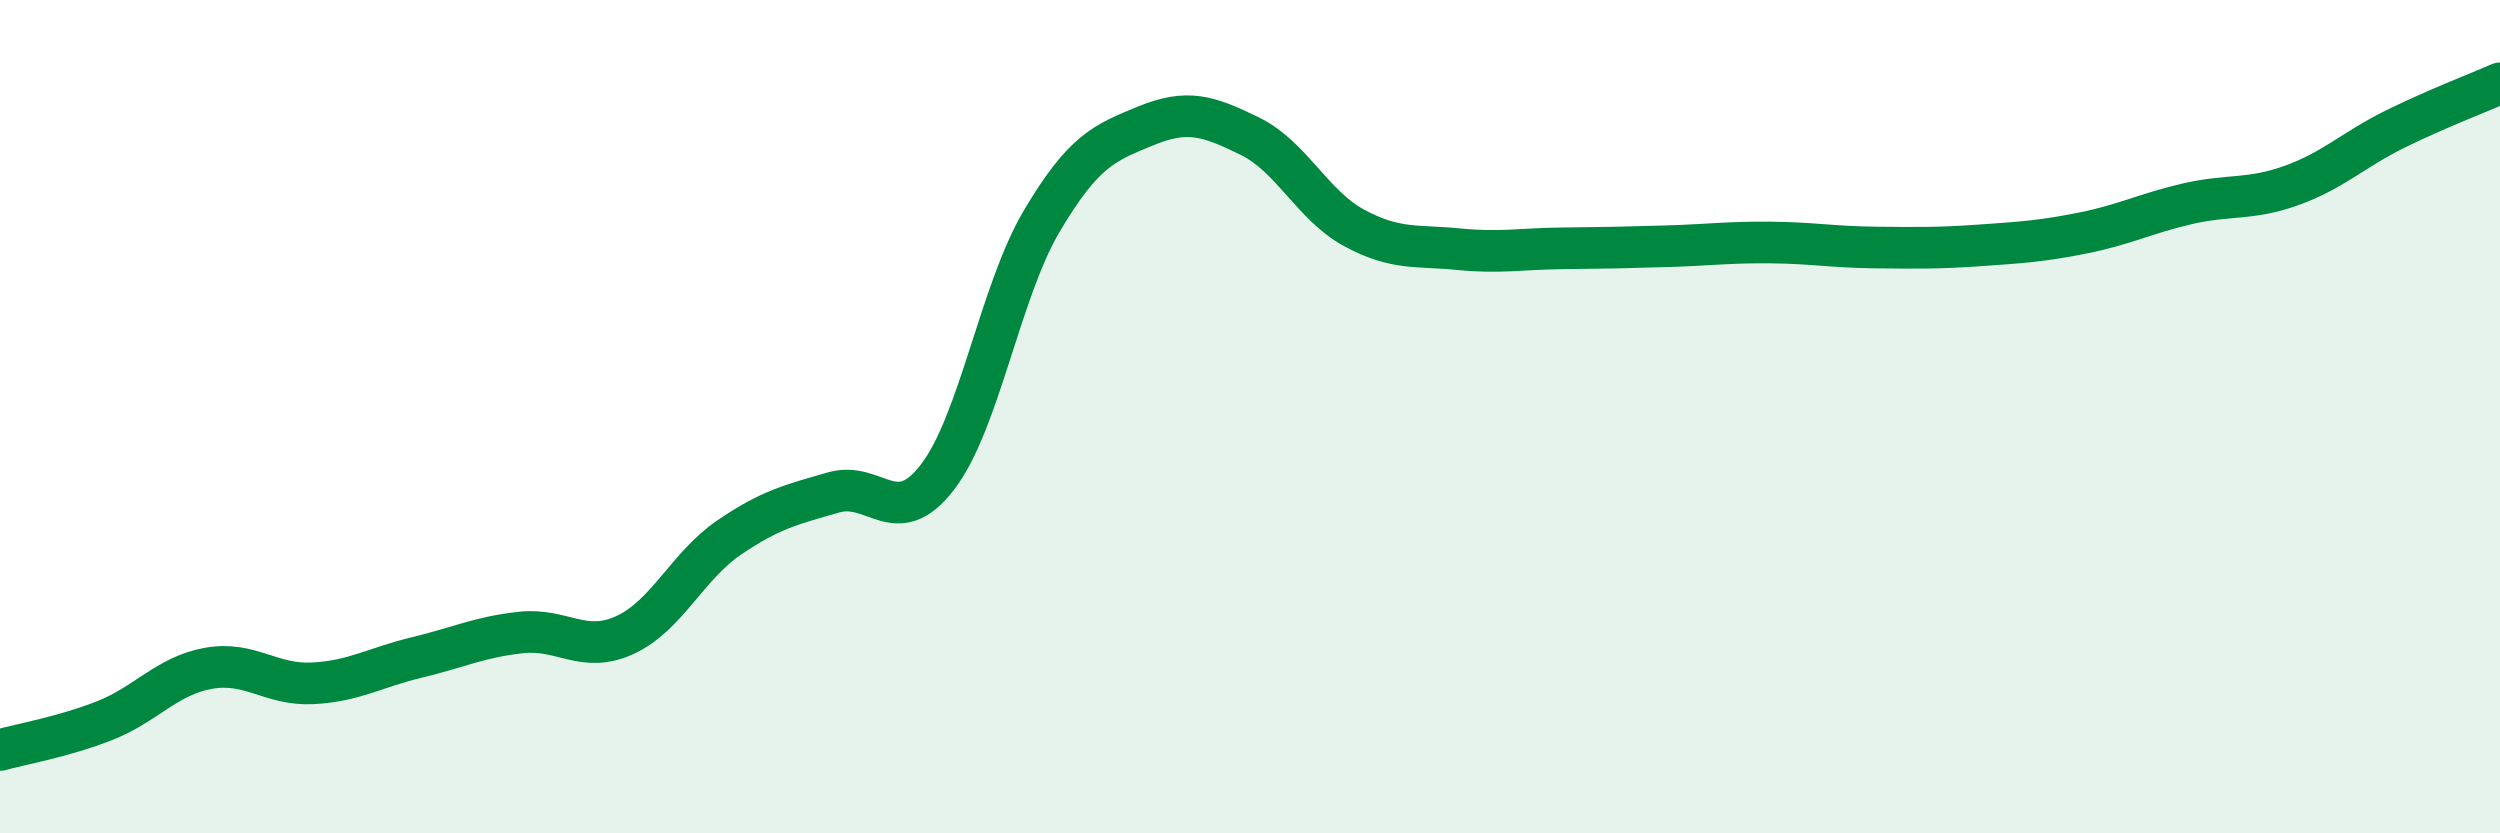
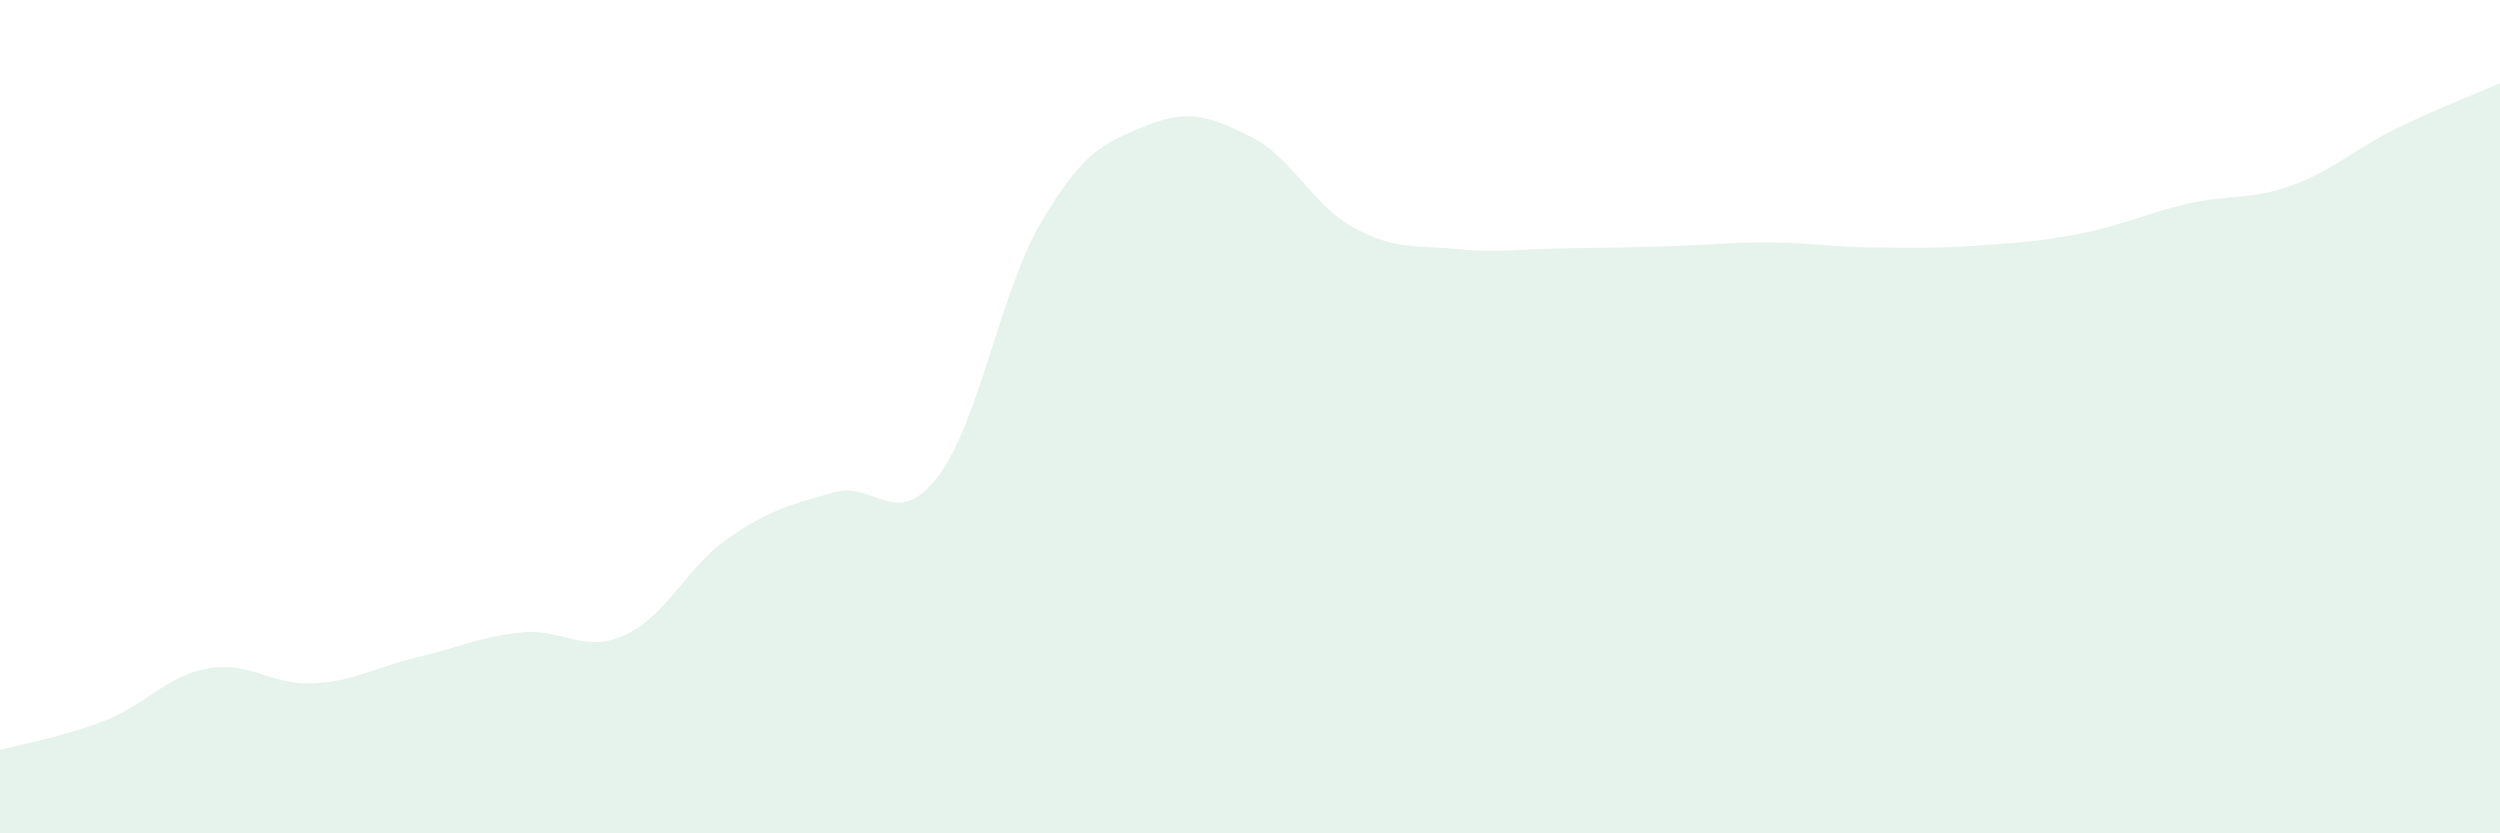
<svg xmlns="http://www.w3.org/2000/svg" width="60" height="20" viewBox="0 0 60 20">
  <path d="M 0,18 C 0.5,17.86 1.5,17.69 2.5,17.3 C 3.5,16.91 4,16.22 5,16.04 C 6,15.86 6.5,16.45 7.5,16.4 C 8.5,16.35 9,16.02 10,15.78 C 11,15.54 11.5,15.29 12.5,15.18 C 13.5,15.07 14,15.7 15,15.24 C 16,14.78 16.5,13.58 17.5,12.9 C 18.5,12.22 19,12.11 20,11.82 C 21,11.53 21.5,12.75 22.5,11.45 C 23.5,10.15 24,7 25,5.31 C 26,3.62 26.5,3.43 27.5,3.02 C 28.5,2.61 29,2.78 30,3.27 C 31,3.76 31.5,4.93 32.5,5.47 C 33.5,6.01 34,5.88 35,5.98 C 36,6.08 36.5,5.97 37.5,5.96 C 38.5,5.95 39,5.94 40,5.91 C 41,5.88 41.5,5.81 42.5,5.82 C 43.5,5.83 44,5.93 45,5.94 C 46,5.95 46.5,5.96 47.5,5.89 C 48.5,5.82 49,5.79 50,5.59 C 51,5.39 51.5,5.12 52.5,4.89 C 53.5,4.66 54,4.81 55,4.45 C 56,4.09 56.5,3.58 57.5,3.09 C 58.5,2.6 59.5,2.22 60,2L60 20L0 20Z" fill="#008740" opacity="0.1" stroke-linecap="round" stroke-linejoin="round" />
-   <path d="M 0,18 C 0.5,17.86 1.5,17.69 2.5,17.3 C 3.5,16.91 4,16.22 5,16.04 C 6,15.86 6.5,16.45 7.5,16.4 C 8.5,16.35 9,16.02 10,15.78 C 11,15.54 11.5,15.29 12.5,15.18 C 13.5,15.07 14,15.7 15,15.24 C 16,14.78 16.5,13.58 17.5,12.9 C 18.5,12.22 19,12.11 20,11.82 C 21,11.53 21.5,12.75 22.5,11.45 C 23.5,10.15 24,7 25,5.31 C 26,3.62 26.5,3.43 27.5,3.02 C 28.5,2.61 29,2.78 30,3.27 C 31,3.76 31.5,4.93 32.5,5.47 C 33.5,6.01 34,5.88 35,5.98 C 36,6.08 36.5,5.97 37.5,5.96 C 38.5,5.95 39,5.94 40,5.91 C 41,5.88 41.5,5.81 42.5,5.82 C 43.5,5.83 44,5.93 45,5.94 C 46,5.95 46.5,5.96 47.5,5.89 C 48.5,5.82 49,5.79 50,5.59 C 51,5.39 51.5,5.12 52.5,4.89 C 53.5,4.66 54,4.81 55,4.45 C 56,4.09 56.5,3.58 57.5,3.09 C 58.5,2.6 59.5,2.22 60,2" stroke="#008740" stroke-width="1" fill="none" stroke-linecap="round" stroke-linejoin="round" />
</svg>